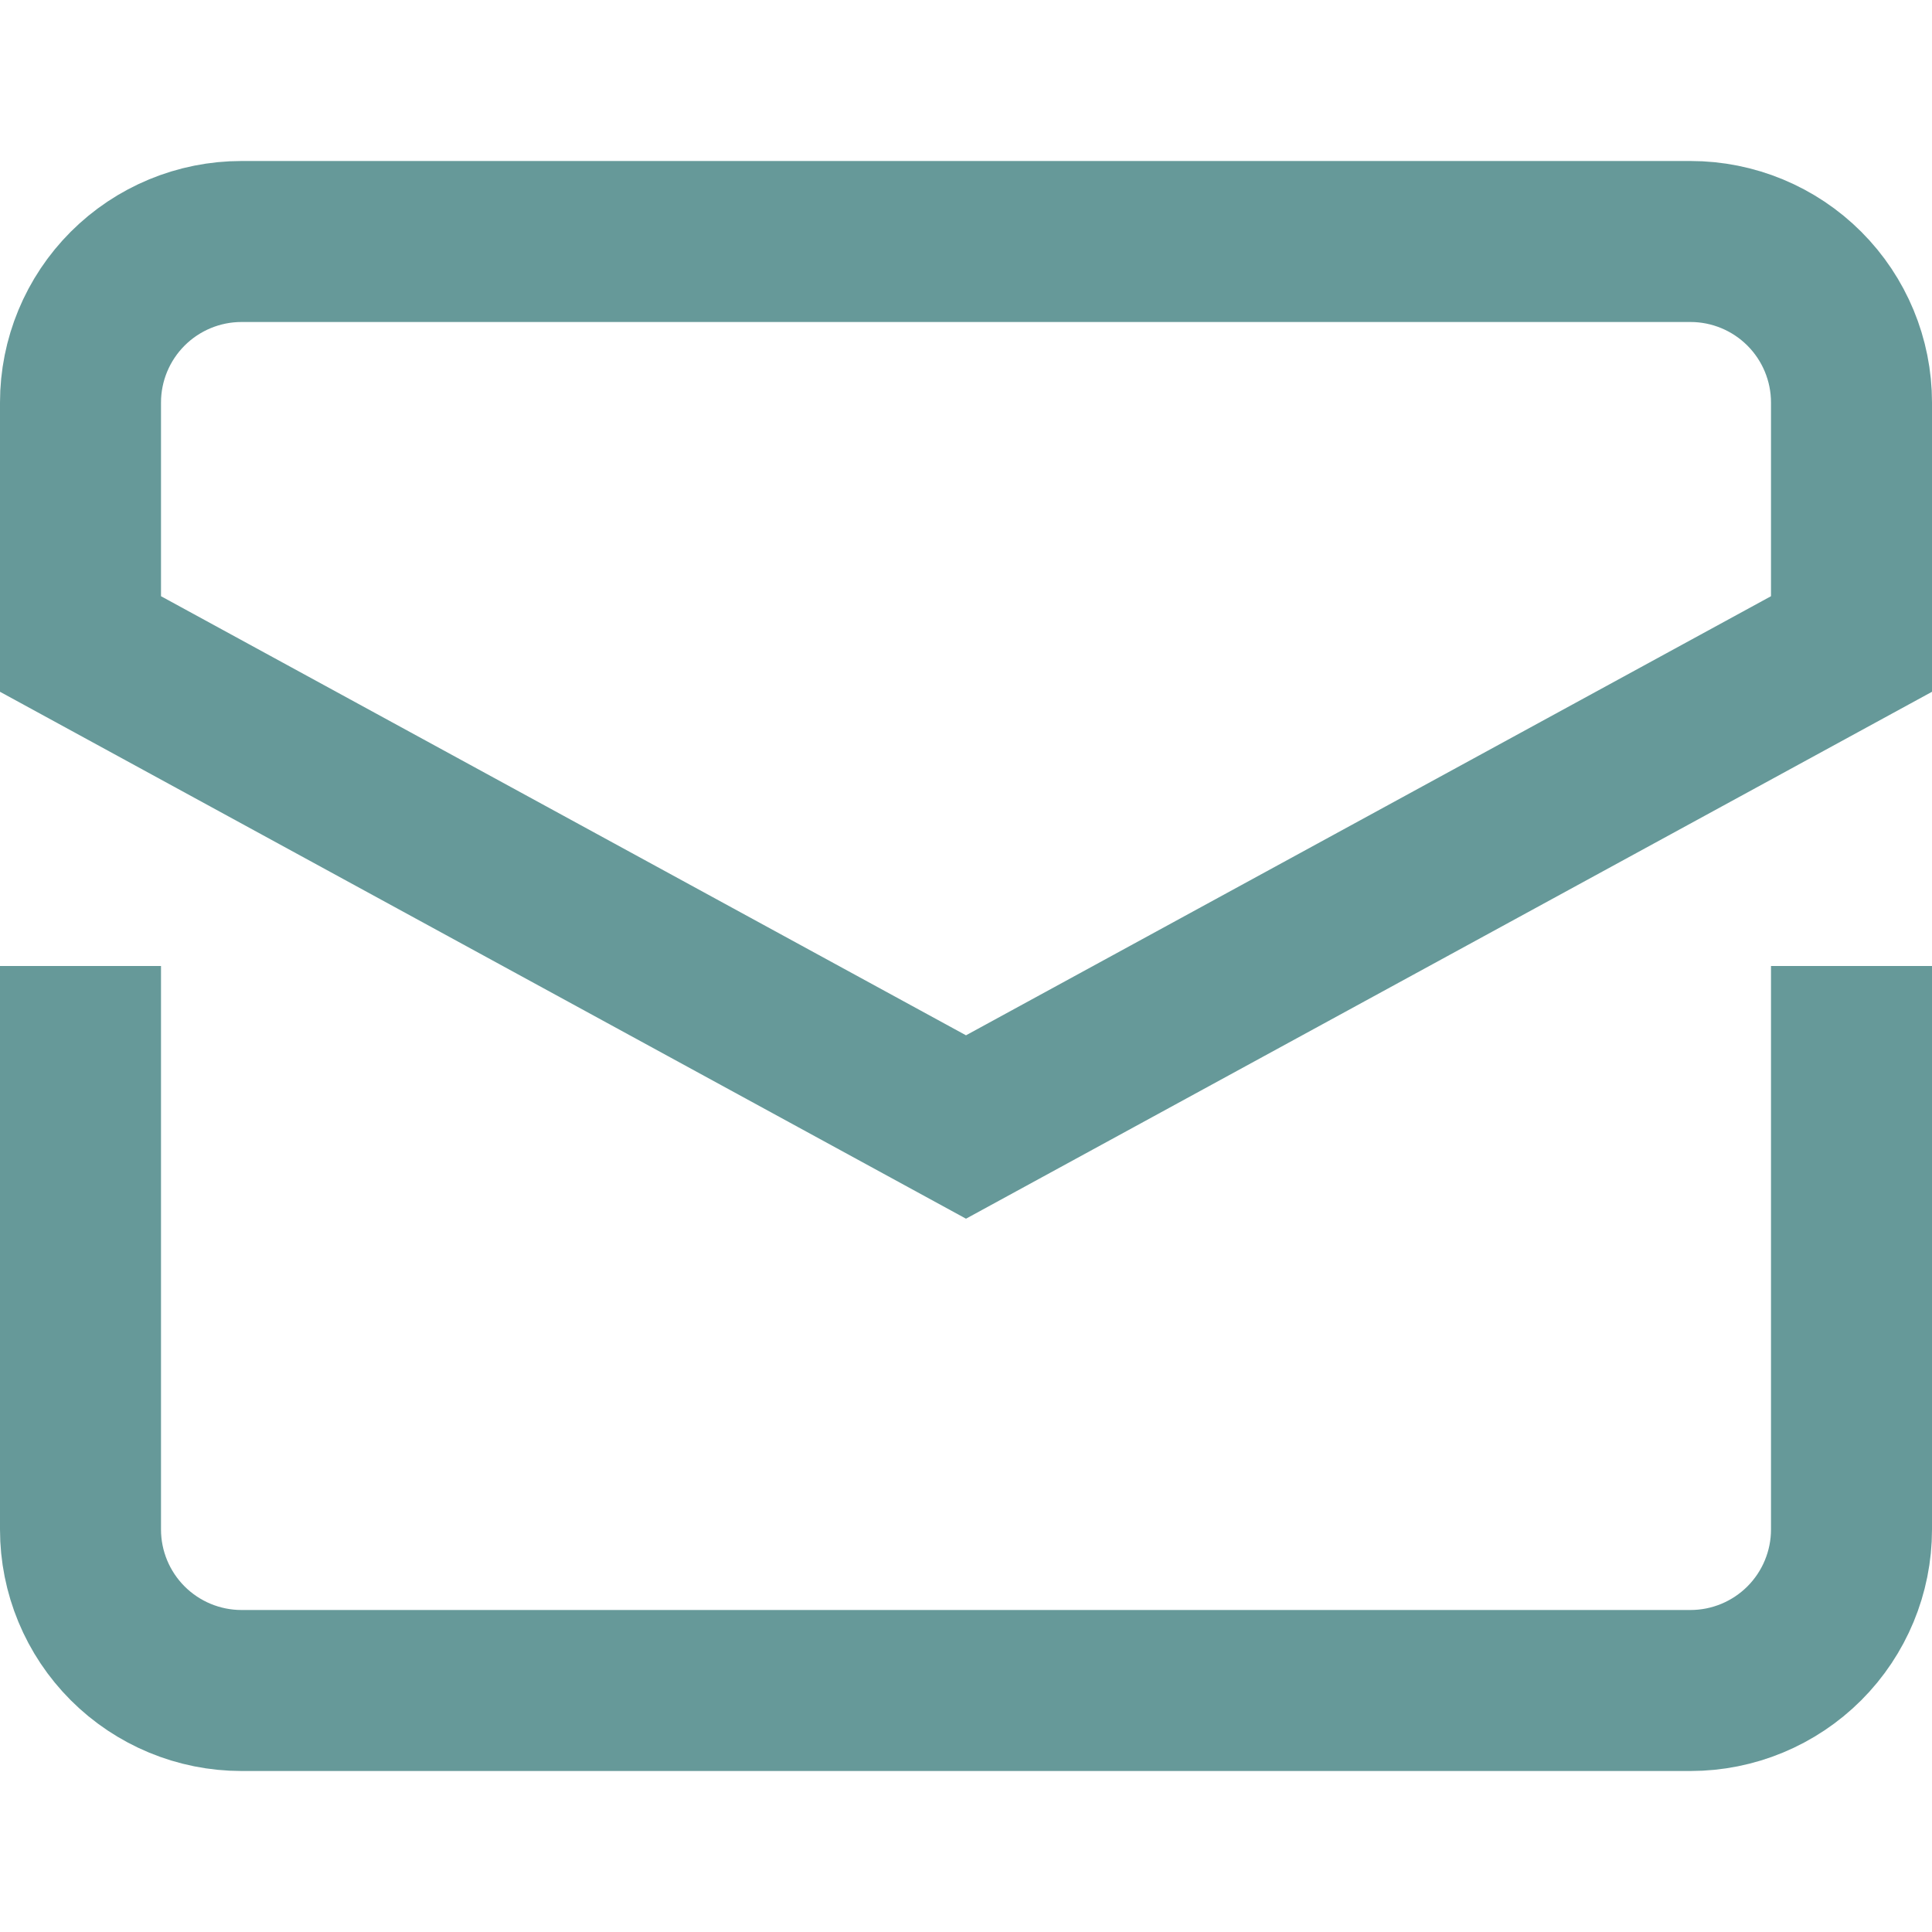
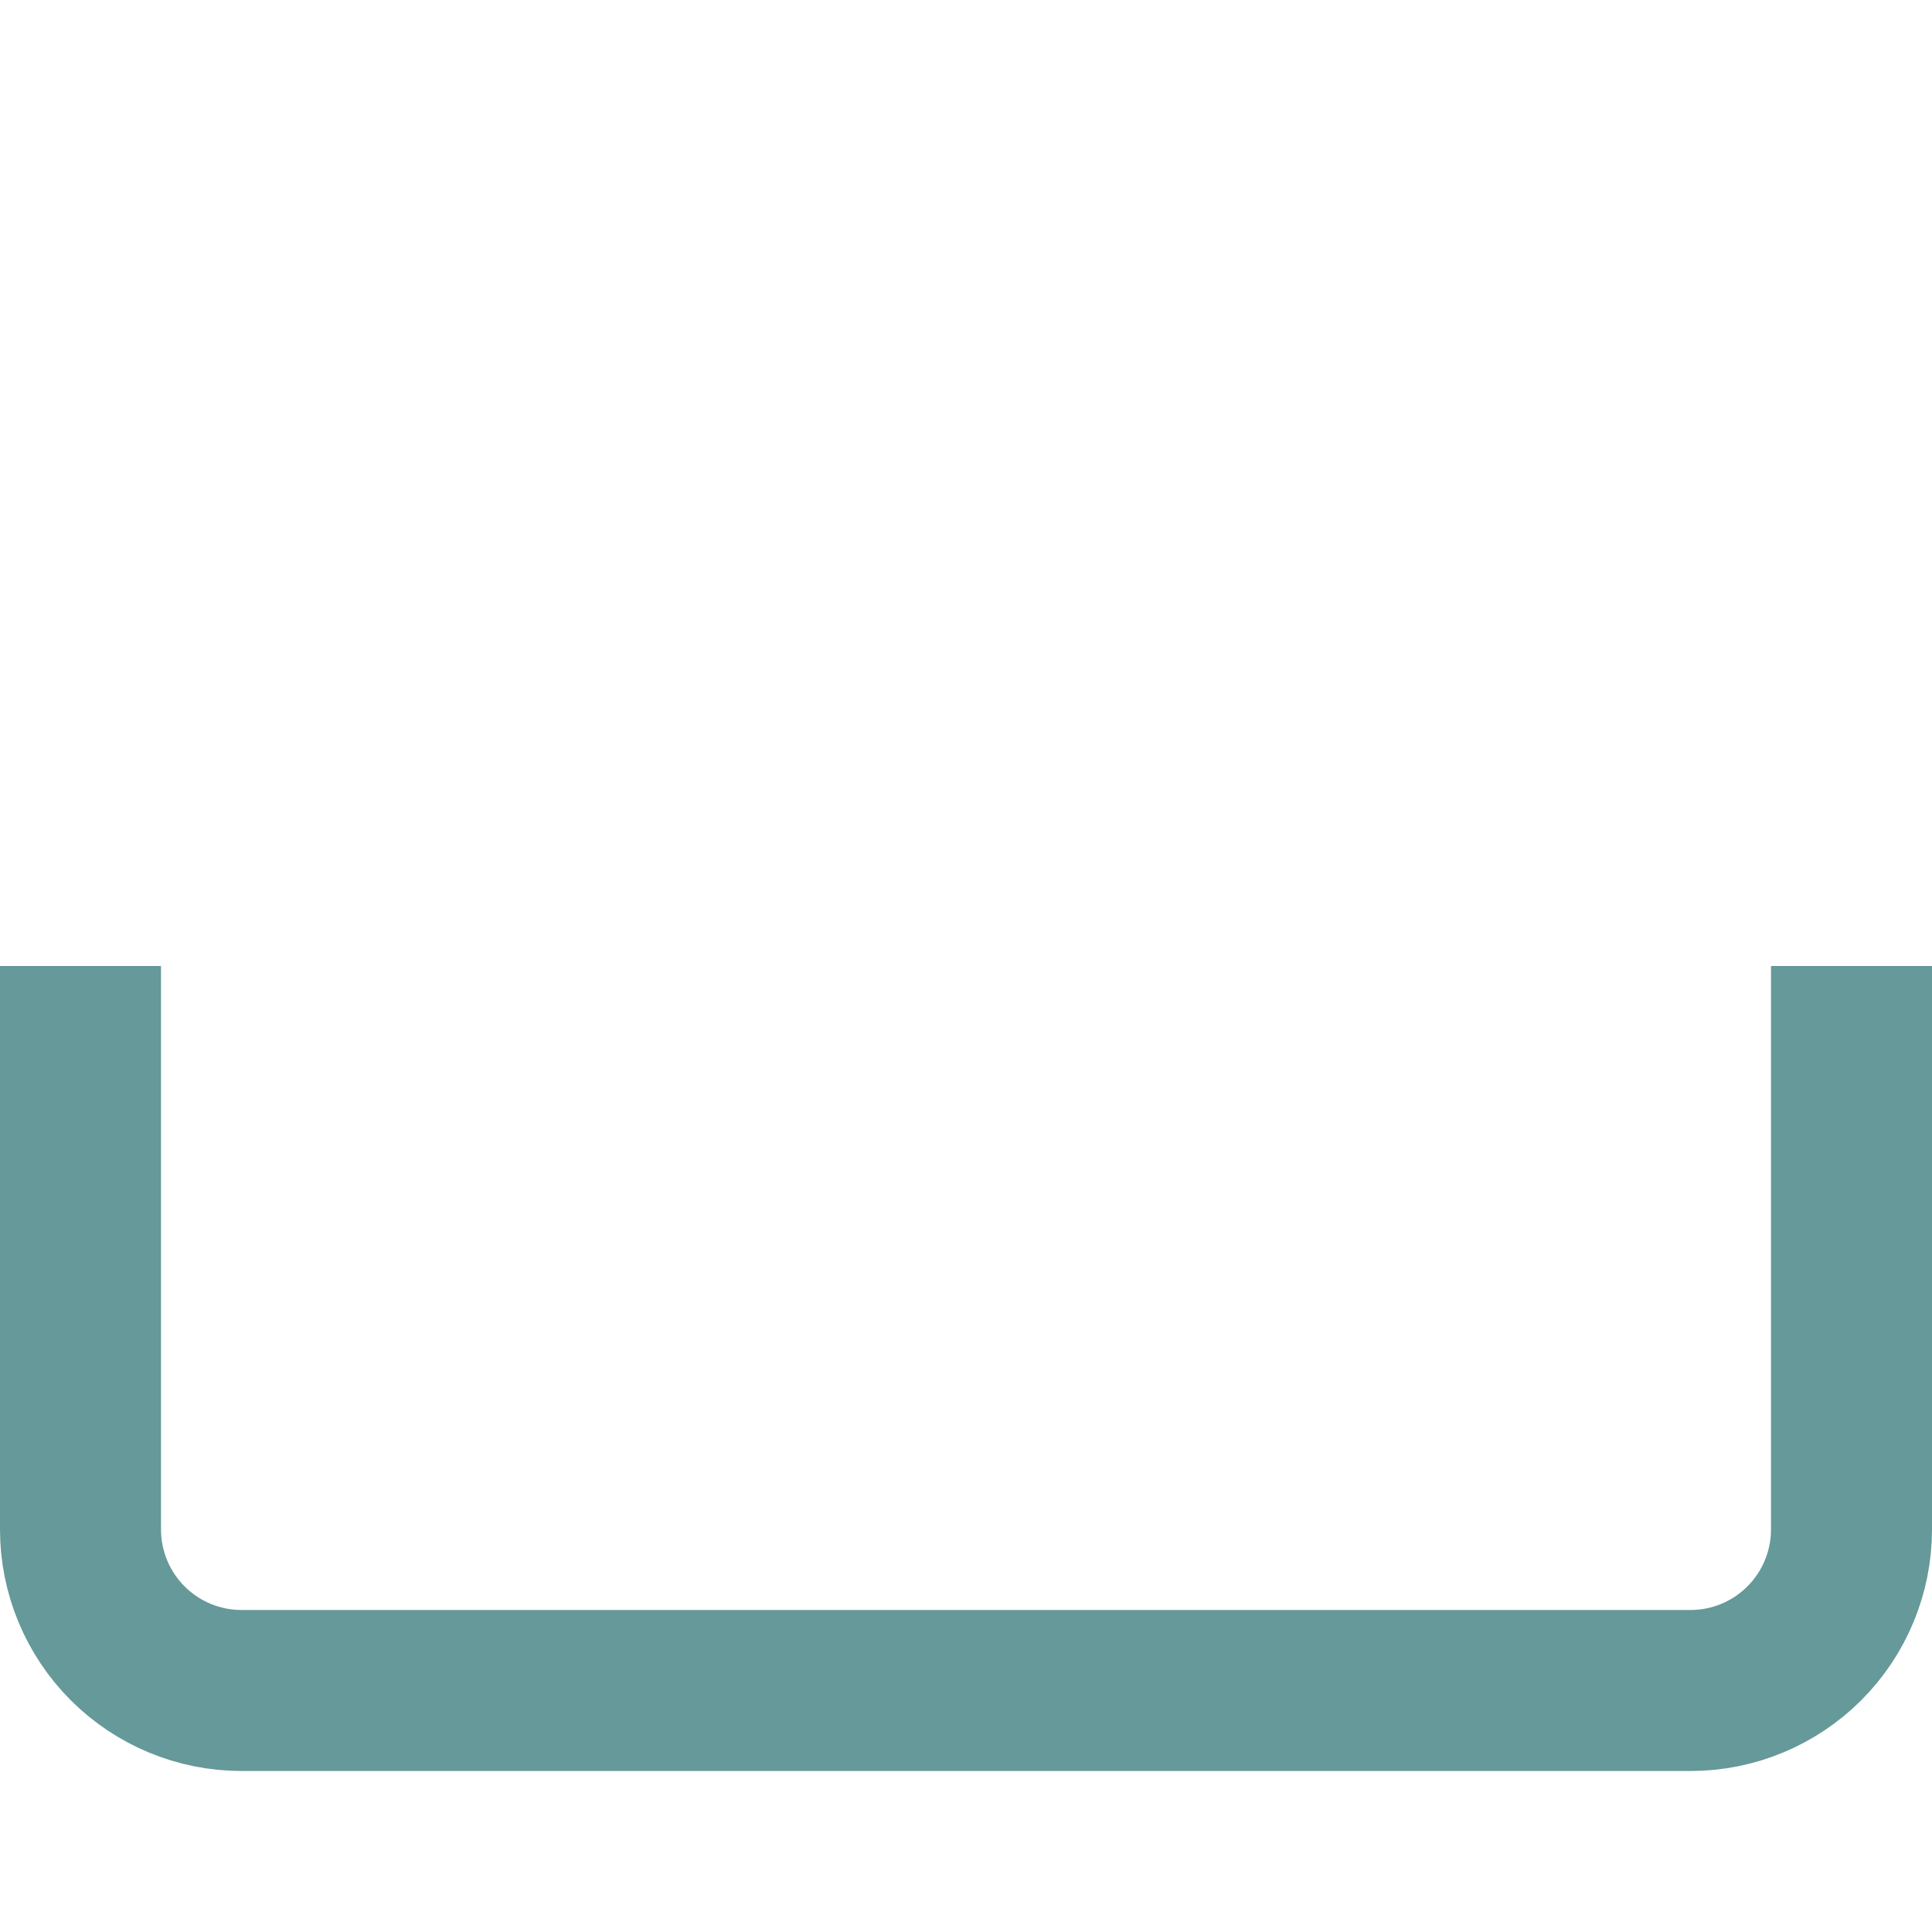
<svg xmlns="http://www.w3.org/2000/svg" width="24" height="24" viewBox="0 0 24 24" fill="none">
  <path d="M1 13V19C1 19.53 1.211 20.039 1.586 20.414C1.961 20.789 2.47 21 3 21H21C21.53 21 22.039 20.789 22.414 20.414C22.789 20.039 23 19.53 23 19V13" stroke="#669999" stroke-width="2" stroke-miterlimit="10" stroke-linecap="square" />
-   <path d="M23 8V5C23 4.47 22.789 3.961 22.414 3.586C22.039 3.211 21.53 3 21 3H3C2.47 3 1.961 3.211 1.586 3.586C1.211 3.961 1 4.47 1 5V8L12 14L23 8Z" stroke="#669999" stroke-width="2" stroke-miterlimit="10" stroke-linecap="square" />
</svg>